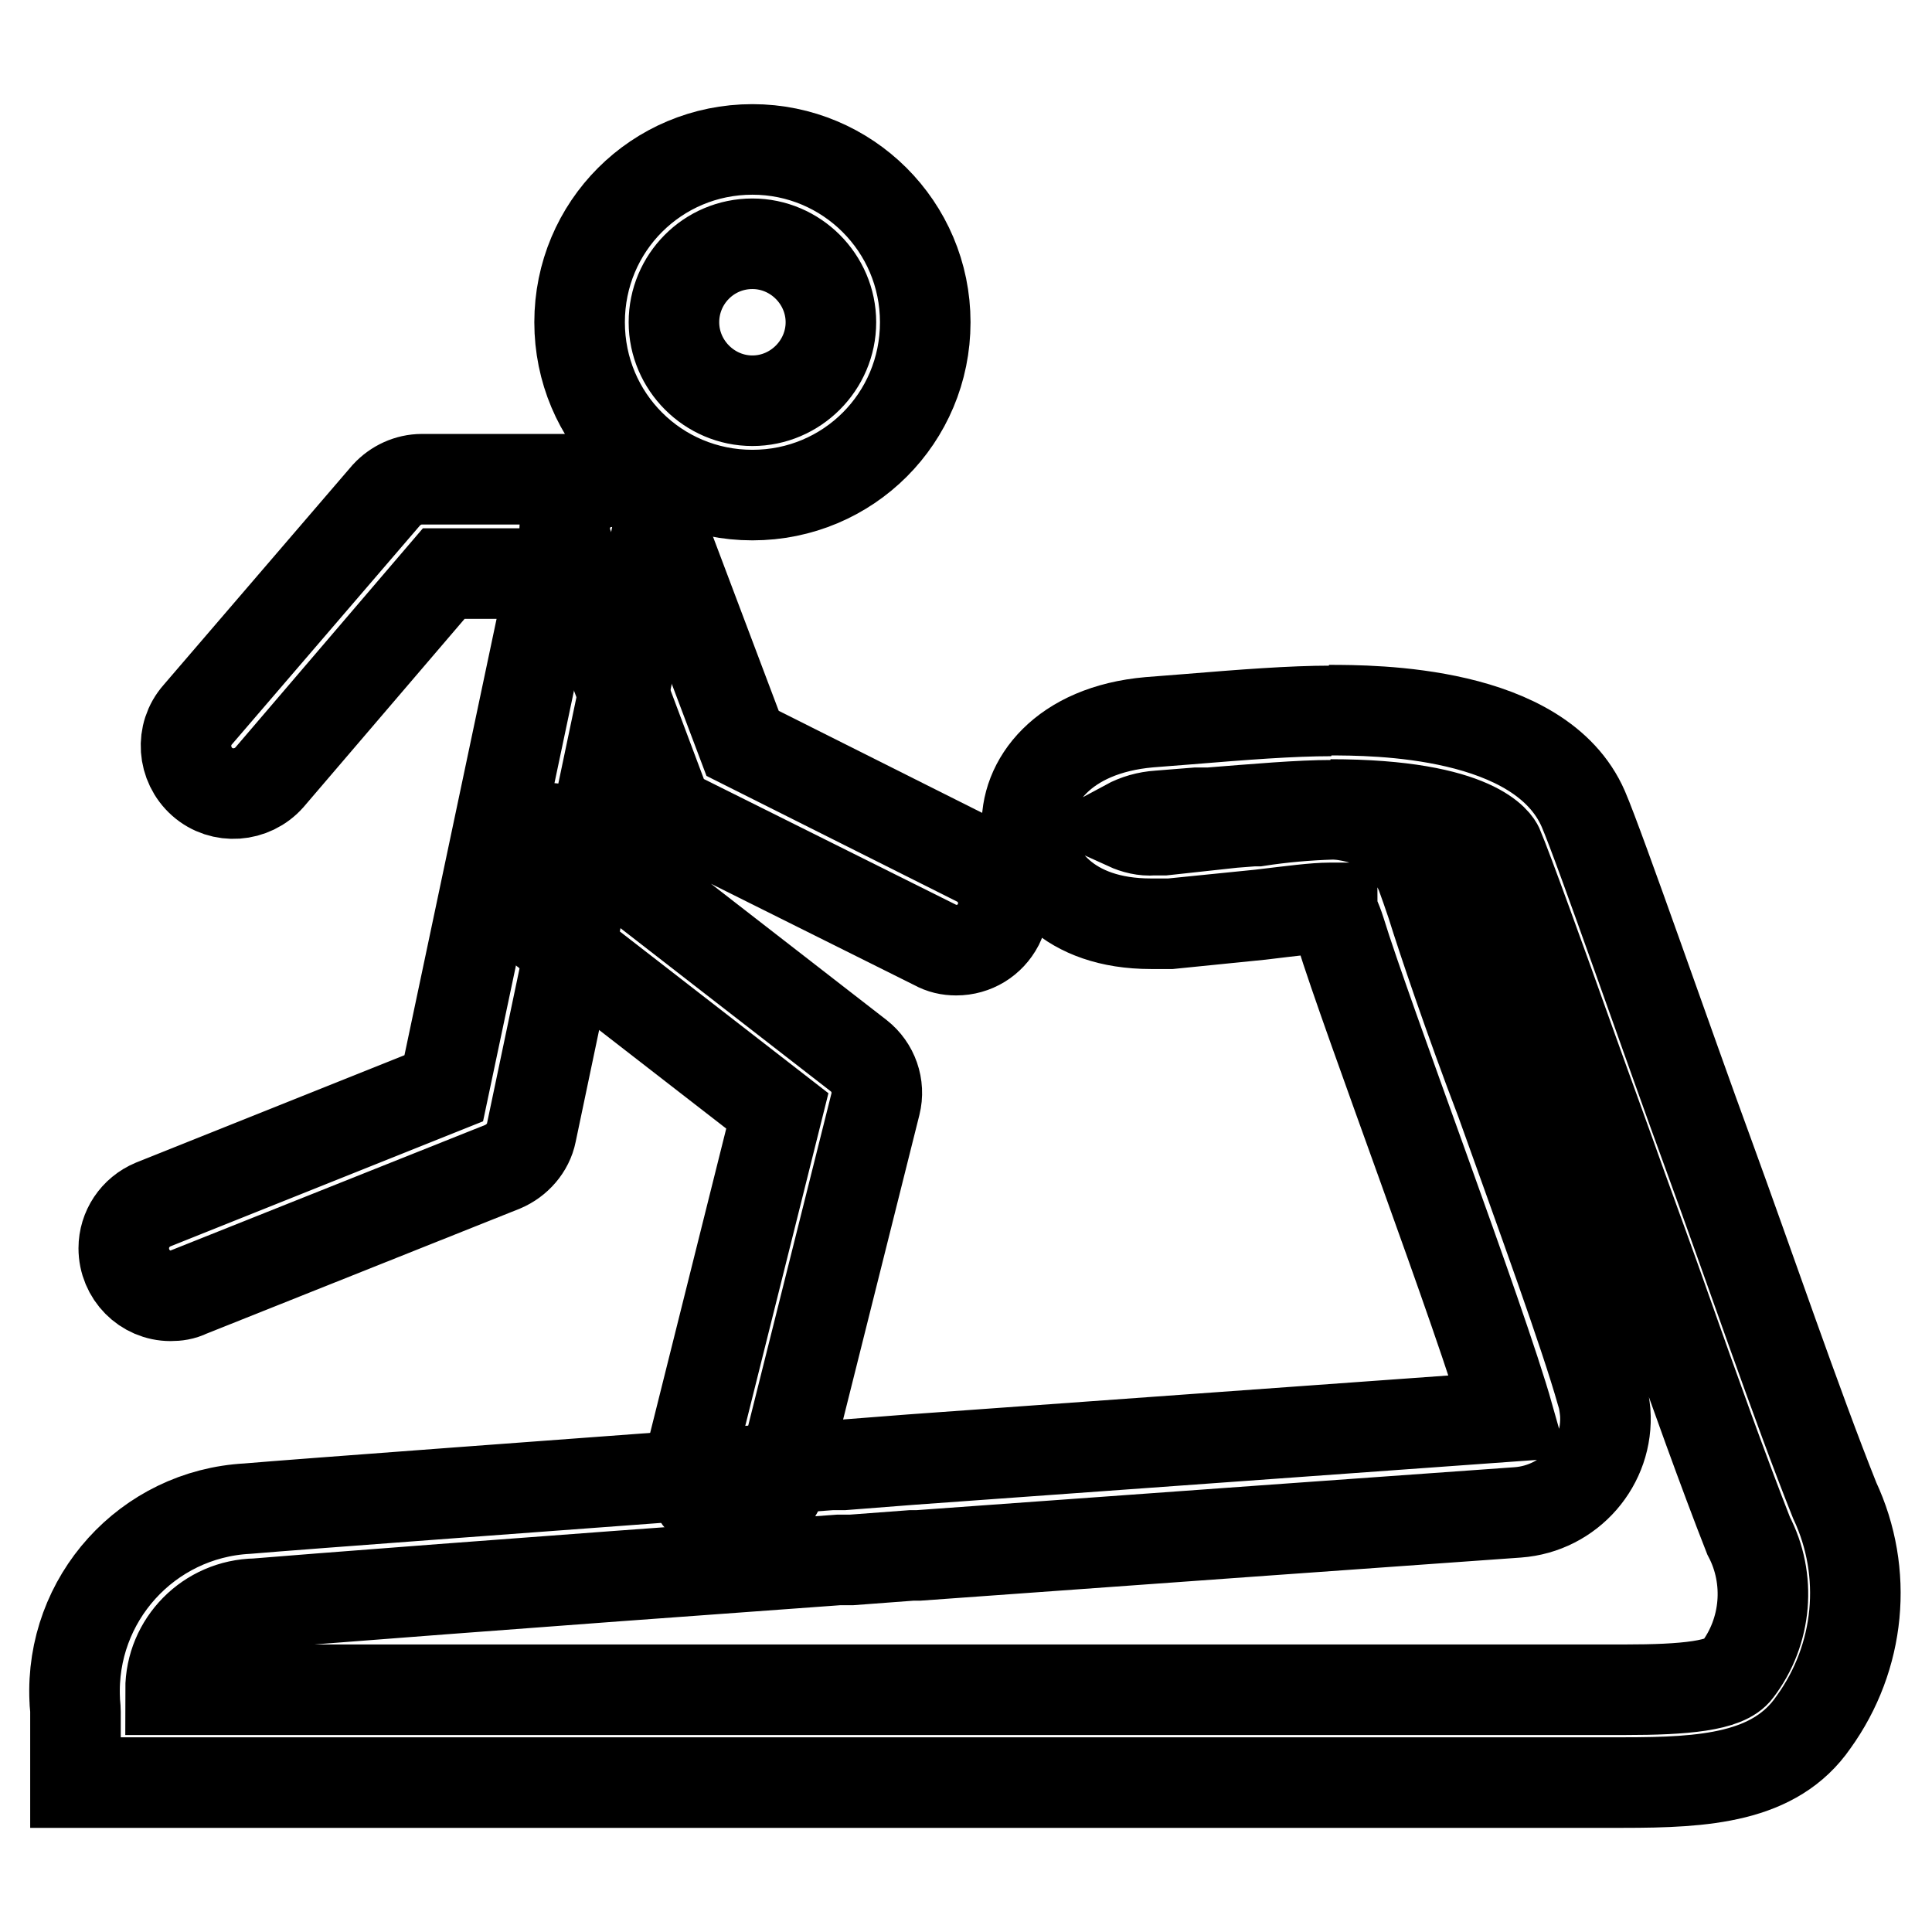
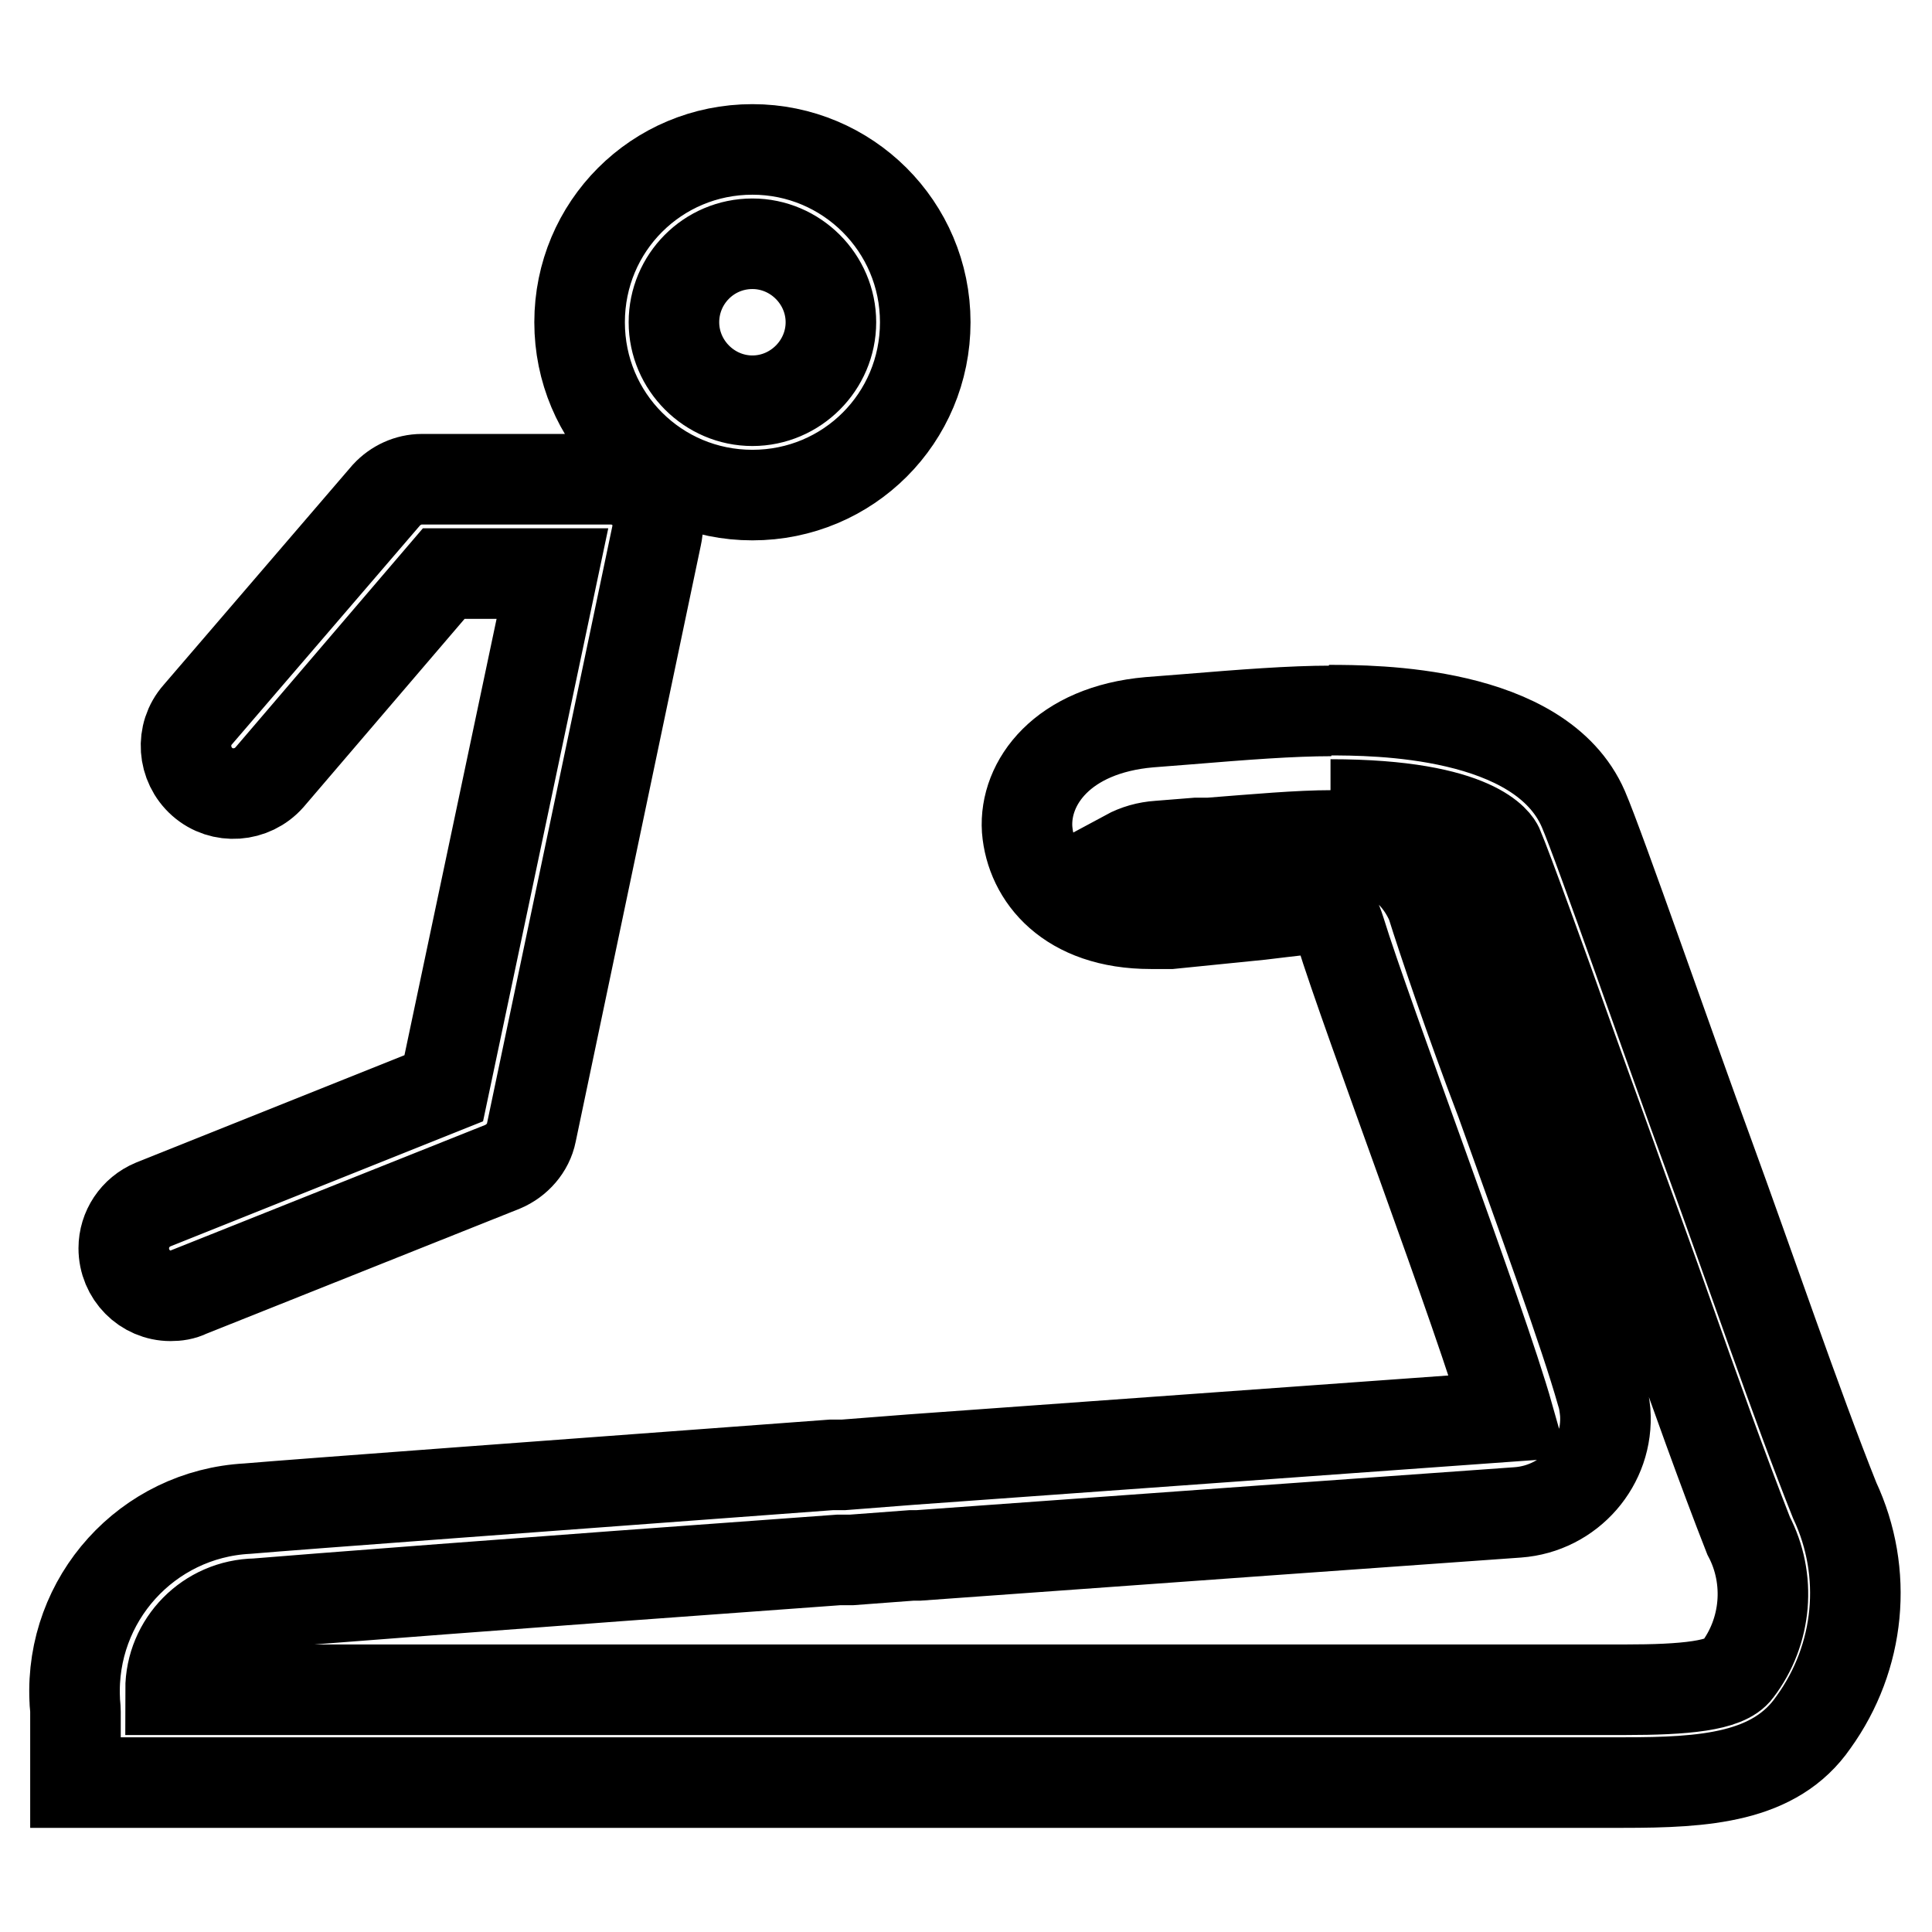
<svg xmlns="http://www.w3.org/2000/svg" version="1.1" x="0px" y="0px" viewBox="0 0 256 256" enable-background="new 0 0 256 256" xml:space="preserve">
  <g>
-     <path stroke-width="12" fill-opacity="0" stroke="#000000" d="M176.3,106.6c19.6,0,22.1,5.4,22.2,5.6c1.2,2.8,5.9,15.8,9.6,26.2c2.5,7,5,13.8,6.8,18.9 c1.8,5,3.9,10.7,5.9,16.4c3.7,10.5,7.6,21.4,10.9,29.8c3,5.7,2.4,12.7-1.5,17.8c-1.5,2.1-7,2.6-14.9,2.6H22.6 c0-6.2,5-11.3,11.3-11.4c6-0.5,34.2-2.7,77.2-5.8h1.7l8-0.6h0.9l45.8-3.3l33.6-2.4c6.9-0.5,12.1-6.5,11.6-13.3 c-0.1-0.9-0.2-1.7-0.5-2.6c-2.2-7.8-7.9-23.4-13.3-38.5c-4.2-11-7.7-21.4-9.2-26.2c-0.5-1.5-1-2.9-1.4-4c-1.5-3.6-4.5-6.4-8.3-7.4 c-1.2-0.3-2.3-0.5-3.5-0.5c-3.3,0.1-6.7,0.4-9.9,0.9H166l-2.6,0.2l-9.2,1h-1.4c-1.2,0.1-2.4-0.2-3.5-0.7c1.3-0.7,2.7-1.1,4.2-1.2 l5-0.4h1.7c6.4-0.5,11.9-1,16.3-1 M176.4,94.2c-5.3,0-11.7,0.5-19,1.1l-5.1,0.4c-11.5,1-16.6,8-16.2,14.2 c0.5,6.2,5.5,12.5,16.4,12.5h2.6l11.9-1.2c4.2-0.5,7.2-0.9,9.2-0.9h0.3c0,0.5,0.6,1.5,1.1,3.1c3.5,11.4,18.6,51.2,22.3,64.3 l-79.1,5.7l-9,0.7h-1.6c-36.4,2.7-70.4,5.2-77.4,5.8c-13.3,0.7-23.5,12-22.9,25.3c0,0.5,0.1,1,0.1,1.6v9.4h205.1 c10.8,0,20.1-0.6,25.2-8c6.2-8.6,7.3-19.8,2.8-29.4c-5-12.5-11.4-31.3-16.7-45.8c-5-13.6-14.4-40.7-16.6-45.8 c-5.7-13.1-27.8-13.1-33.7-13.1L176.4,94.2z M37.1,166.8L37.1,166.8L37.1,166.8z M99.7,32.3c5.7,0,10.4,4.7,10.4,10.4 s-4.7,10.4-10.4,10.4s-10.4-4.7-10.4-10.4S93.9,32.3,99.7,32.3 M99.7,19.8C87,19.8,76.8,30,76.8,42.7S87,65.6,99.7,65.6 s22.9-10.2,22.9-22.9S112.3,19.8,99.7,19.8z M22.6,171.7c-3.4,0-6.2-2.8-6.2-6.3c0-2.5,1.5-4.8,3.9-5.8l38.5-15.4L73.2,76H58.8 L35.7,103c-2.3,2.6-6.3,2.9-8.9,0.6c-2.6-2.3-2.9-6.3-0.6-8.9l0,0l25-29.1c1.2-1.3,2.9-2.1,4.7-2.1h25c1.9,0,3.7,0.8,4.9,2.3 c1.2,1.5,1.6,3.4,1.2,5.2l-16.6,79.1c-0.4,2-1.9,3.7-3.8,4.5L25,171.2C24.2,171.6,23.4,171.7,22.6,171.7z" />
-     <path stroke-width="12" fill-opacity="0" stroke="#000000" d="M126.7,125.9c-1,0-1.9-0.2-2.8-0.7l-33.3-16.6c-1.4-0.7-2.5-1.9-3-3.4L75.1,71.9c-1-3.3,0.8-6.8,4.1-7.8 c3-0.9,6.2,0.5,7.5,3.4l11.7,31l31.1,15.6c3.1,1.5,4.3,5.3,2.8,8.4C131.2,124.6,129.1,125.9,126.7,125.9z M97.6,200.8 c-0.5,0.1-1,0.1-1.5,0c-3.3-0.8-5.4-4.2-4.6-7.6l11.5-46l-34.3-26.6c-2.6-2.3-2.8-6.3-0.5-8.8c2.1-2.3,5.5-2.7,8.1-1l37.5,29.1 c1.9,1.5,2.8,4,2.2,6.4l-12.5,49.9C102.9,199,100.4,200.9,97.6,200.8z" />
+     <path stroke-width="12" fill-opacity="0" stroke="#000000" d="M176.3,106.6c19.6,0,22.1,5.4,22.2,5.6c1.2,2.8,5.9,15.8,9.6,26.2c2.5,7,5,13.8,6.8,18.9 c1.8,5,3.9,10.7,5.9,16.4c3.7,10.5,7.6,21.4,10.9,29.8c3,5.7,2.4,12.7-1.5,17.8c-1.5,2.1-7,2.6-14.9,2.6H22.6 c0-6.2,5-11.3,11.3-11.4c6-0.5,34.2-2.7,77.2-5.8h1.7l8-0.6h0.9l45.8-3.3l33.6-2.4c6.9-0.5,12.1-6.5,11.6-13.3 c-0.1-0.9-0.2-1.7-0.5-2.6c-2.2-7.8-7.9-23.4-13.3-38.5c-4.2-11-7.7-21.4-9.2-26.2c-1.5-3.6-4.5-6.4-8.3-7.4 c-1.2-0.3-2.3-0.5-3.5-0.5c-3.3,0.1-6.7,0.4-9.9,0.9H166l-2.6,0.2l-9.2,1h-1.4c-1.2,0.1-2.4-0.2-3.5-0.7c1.3-0.7,2.7-1.1,4.2-1.2 l5-0.4h1.7c6.4-0.5,11.9-1,16.3-1 M176.4,94.2c-5.3,0-11.7,0.5-19,1.1l-5.1,0.4c-11.5,1-16.6,8-16.2,14.2 c0.5,6.2,5.5,12.5,16.4,12.5h2.6l11.9-1.2c4.2-0.5,7.2-0.9,9.2-0.9h0.3c0,0.5,0.6,1.5,1.1,3.1c3.5,11.4,18.6,51.2,22.3,64.3 l-79.1,5.7l-9,0.7h-1.6c-36.4,2.7-70.4,5.2-77.4,5.8c-13.3,0.7-23.5,12-22.9,25.3c0,0.5,0.1,1,0.1,1.6v9.4h205.1 c10.8,0,20.1-0.6,25.2-8c6.2-8.6,7.3-19.8,2.8-29.4c-5-12.5-11.4-31.3-16.7-45.8c-5-13.6-14.4-40.7-16.6-45.8 c-5.7-13.1-27.8-13.1-33.7-13.1L176.4,94.2z M37.1,166.8L37.1,166.8L37.1,166.8z M99.7,32.3c5.7,0,10.4,4.7,10.4,10.4 s-4.7,10.4-10.4,10.4s-10.4-4.7-10.4-10.4S93.9,32.3,99.7,32.3 M99.7,19.8C87,19.8,76.8,30,76.8,42.7S87,65.6,99.7,65.6 s22.9-10.2,22.9-22.9S112.3,19.8,99.7,19.8z M22.6,171.7c-3.4,0-6.2-2.8-6.2-6.3c0-2.5,1.5-4.8,3.9-5.8l38.5-15.4L73.2,76H58.8 L35.7,103c-2.3,2.6-6.3,2.9-8.9,0.6c-2.6-2.3-2.9-6.3-0.6-8.9l0,0l25-29.1c1.2-1.3,2.9-2.1,4.7-2.1h25c1.9,0,3.7,0.8,4.9,2.3 c1.2,1.5,1.6,3.4,1.2,5.2l-16.6,79.1c-0.4,2-1.9,3.7-3.8,4.5L25,171.2C24.2,171.6,23.4,171.7,22.6,171.7z" />
  </g>
</svg>